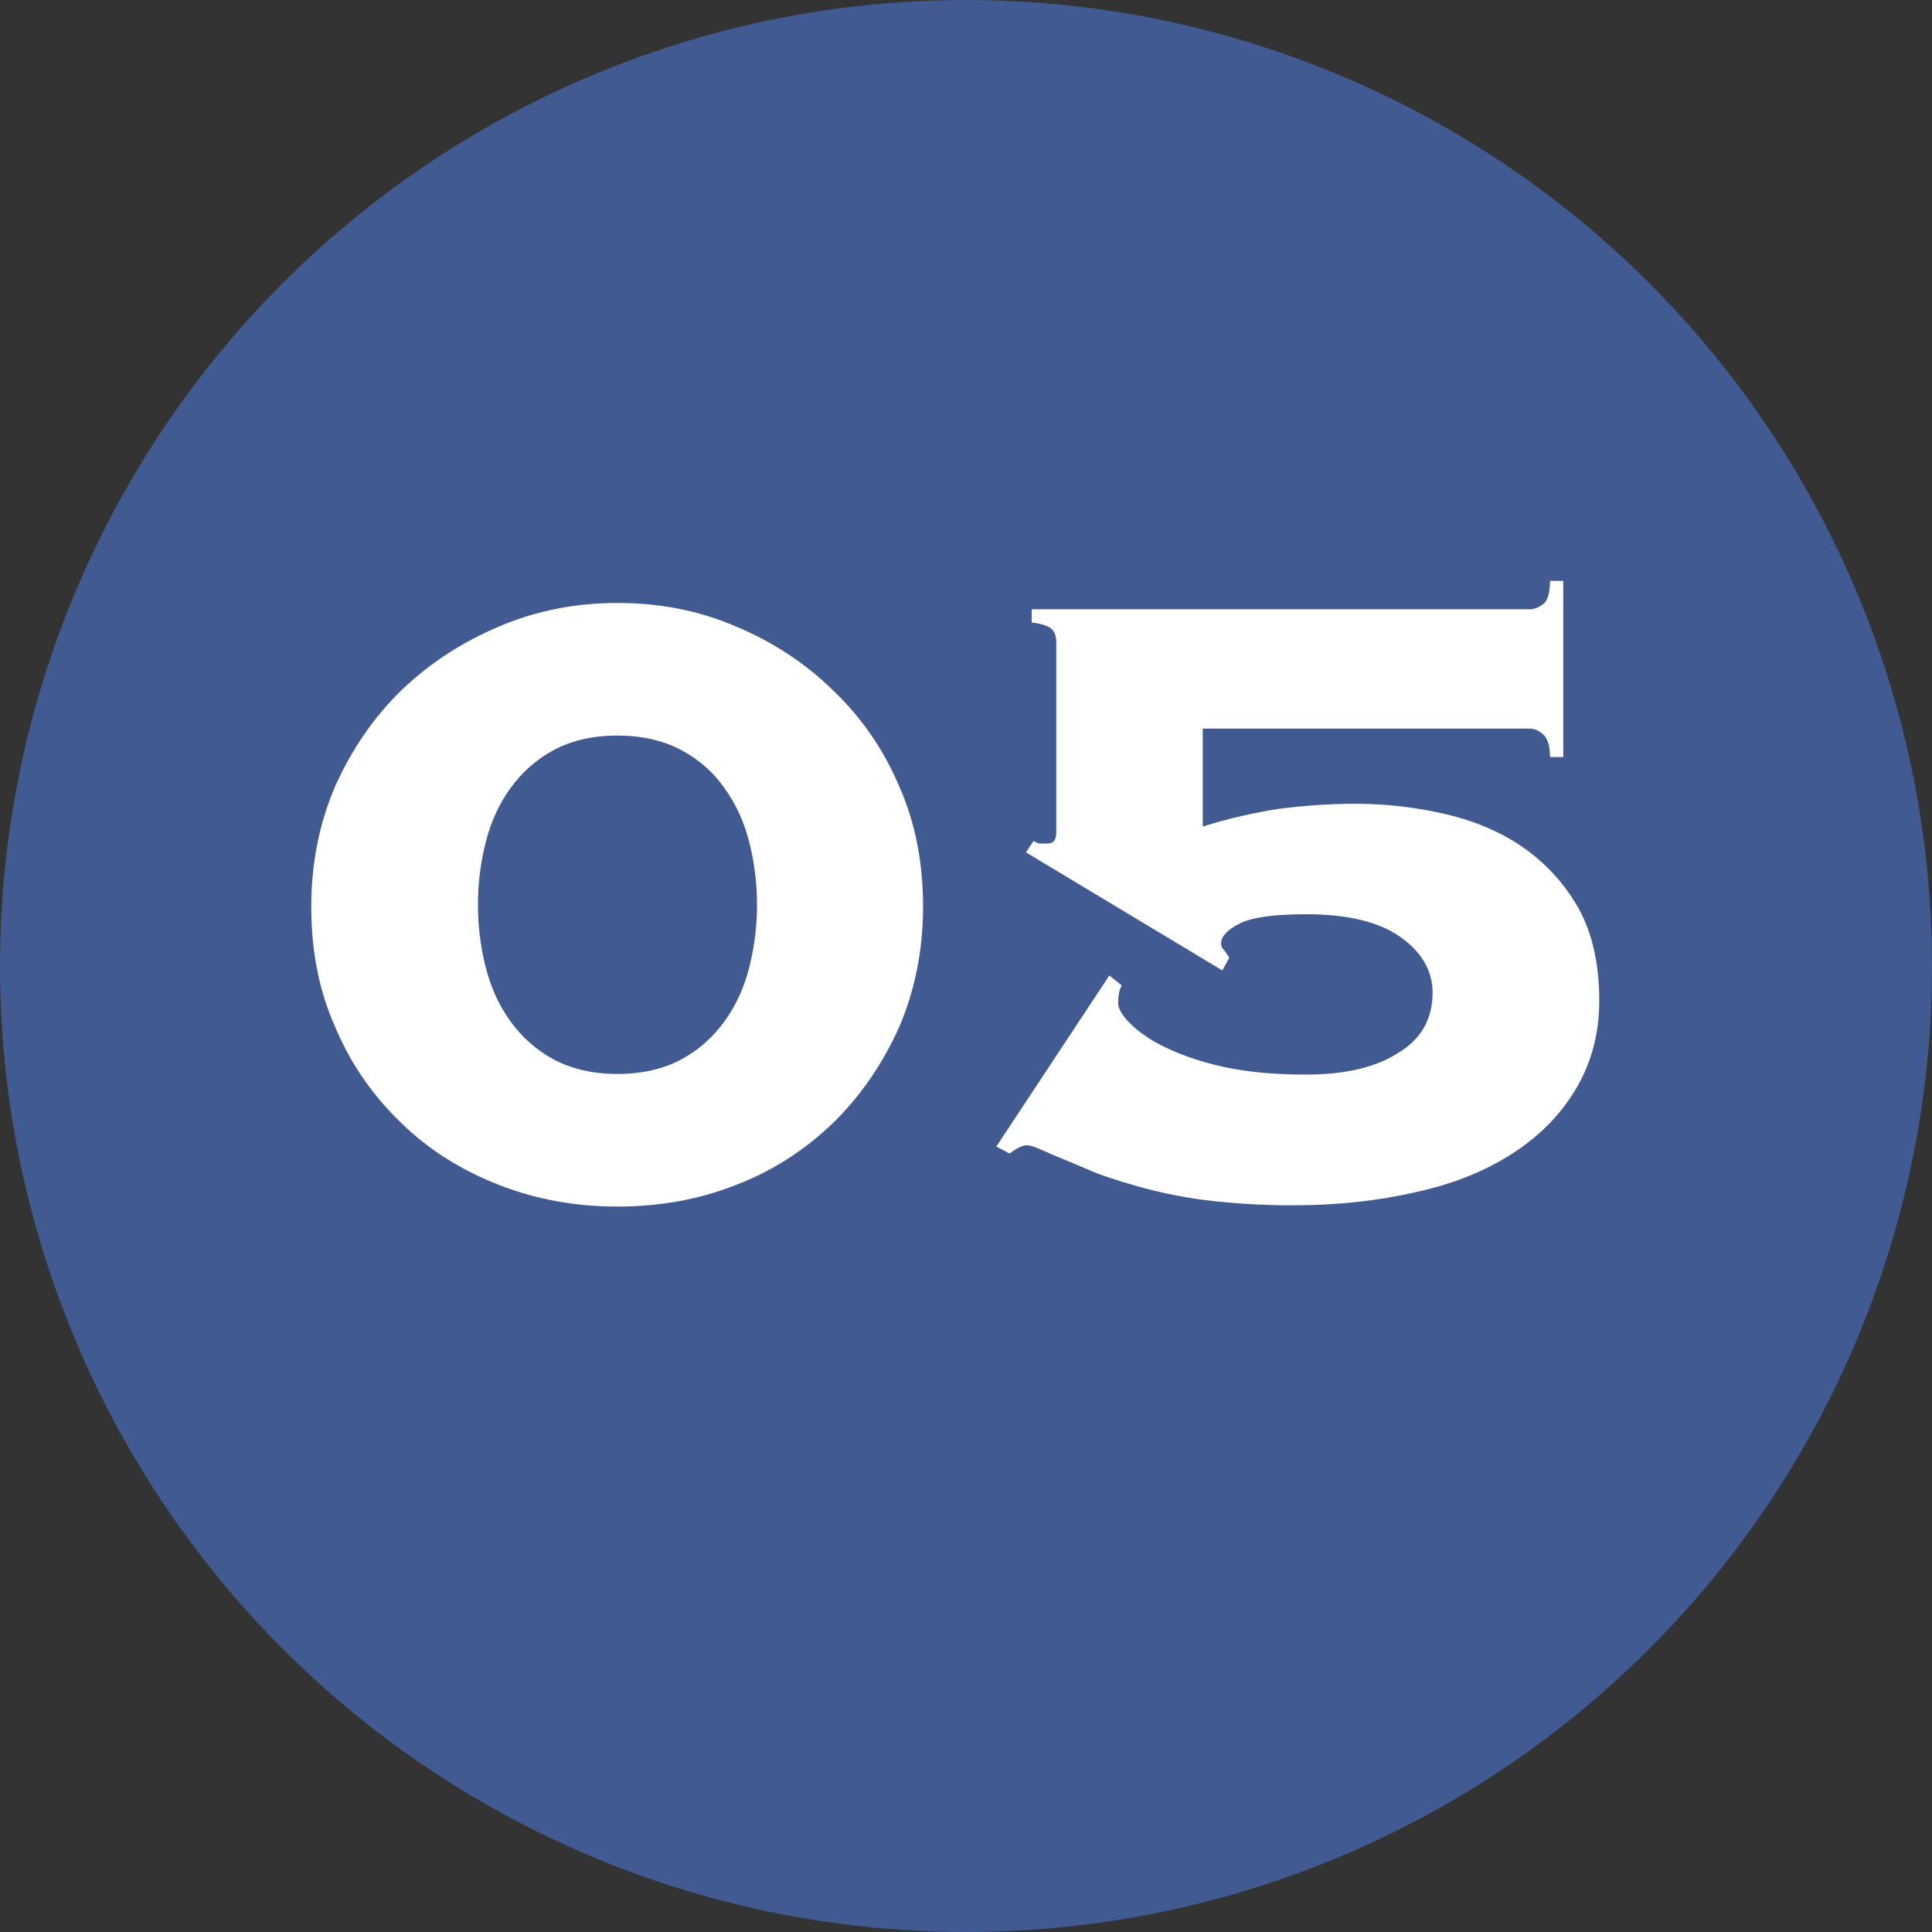
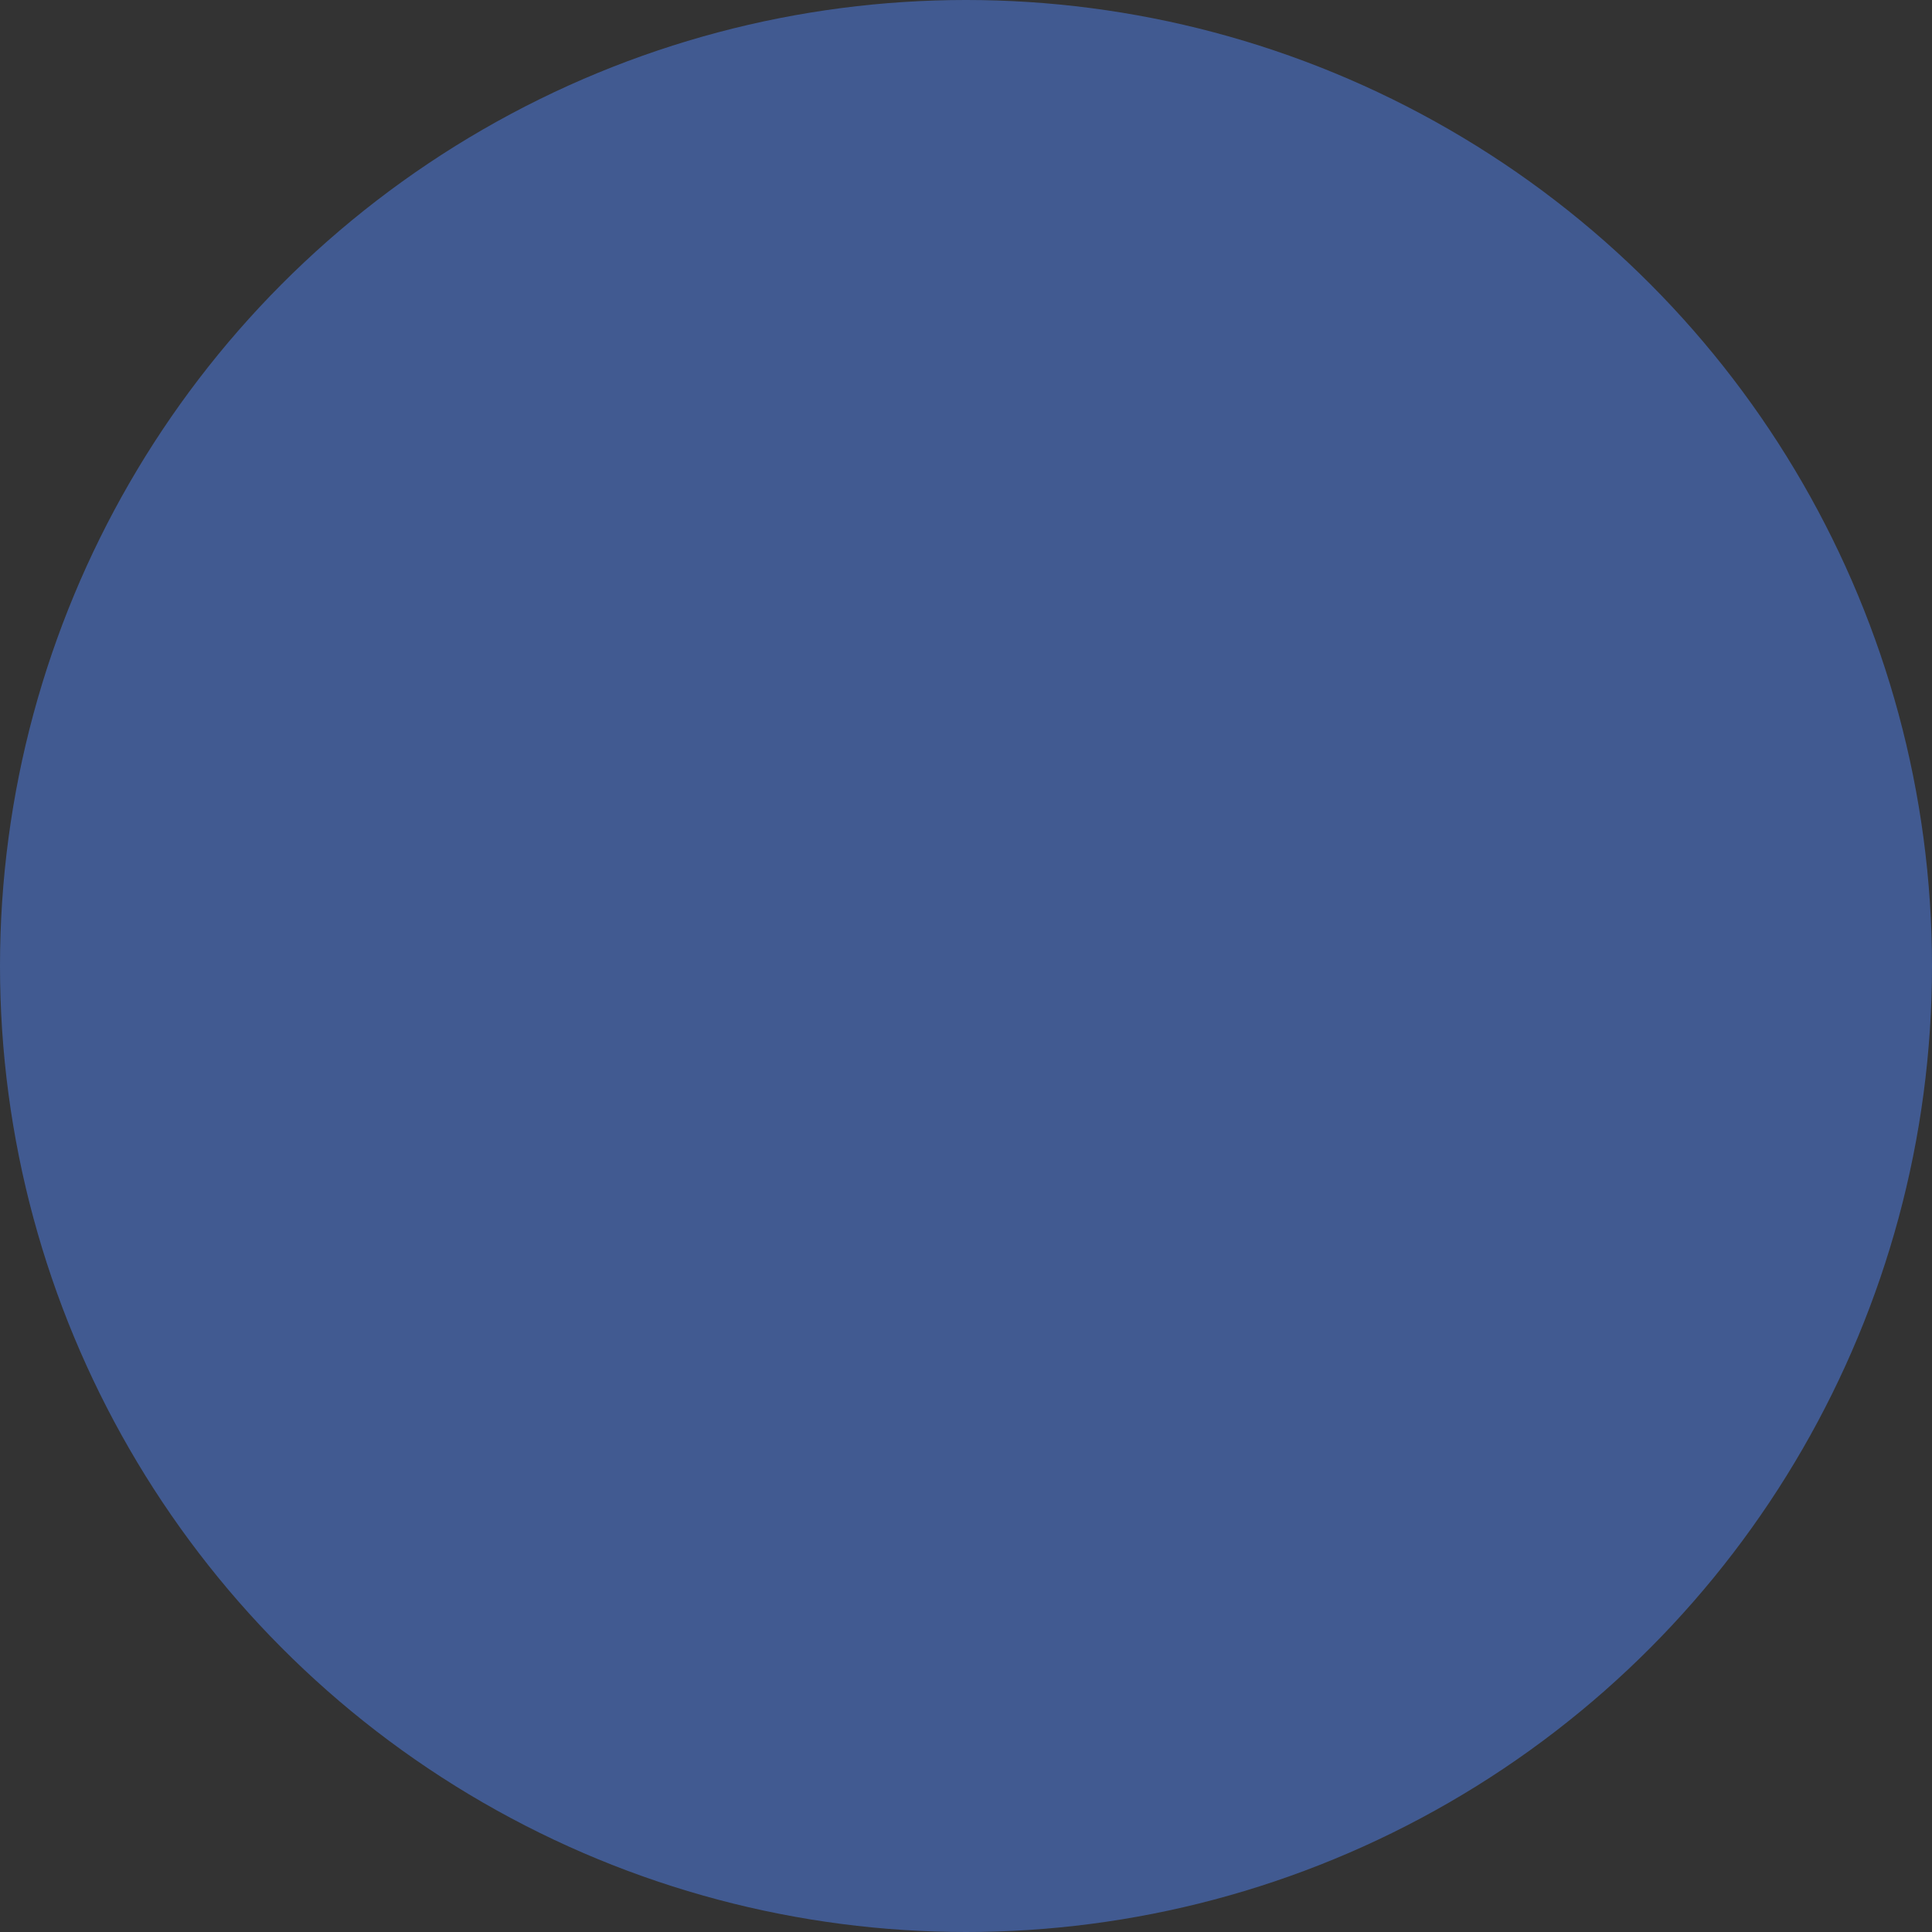
<svg xmlns="http://www.w3.org/2000/svg" id="_レイヤー_2" data-name="レイヤー 2" viewBox="0 0 30.6 30.6">
  <rect x="0" y="0" width="30.6" height="30.6" fill="#333333" stroke="none" />
  <defs>
    <style>
      .cls-1 {
        fill: #fff;
      }

      .cls-2 {
        fill: #415a91;
      }
    </style>
  </defs>
  <g id="TOPデザイン">
    <g>
      <circle class="cls-2" cx="15.3" cy="15.3" r="15.3" />
      <g>
-         <path class="cls-1" d="M9.78,9.55c.67,0,1.29.12,1.87.37.58.24,1.1.58,1.54,1.01.45.43.8.93,1.05,1.52.26.58.38,1.22.38,1.91s-.13,1.33-.38,1.91c-.26.58-.61,1.09-1.05,1.52-.45.43-.96.76-1.54.98-.58.23-1.21.34-1.87.34s-1.28-.11-1.87-.34-1.11-.55-1.55-.98c-.45-.43-.8-.93-1.05-1.52-.26-.58-.38-1.22-.38-1.91s.13-1.33.38-1.91c.26-.58.61-1.09,1.05-1.52.45-.43.96-.76,1.55-1.01s1.21-.37,1.87-.37ZM9.78,11.65c-.39,0-.73.08-1.01.23-.28.15-.51.36-.69.61-.18.25-.31.54-.39.86-.08.32-.12.65-.12.98s.04.66.12.98c.08.32.21.61.39.86.18.25.41.46.69.61.28.15.62.23,1.01.23s.73-.08,1.01-.23c.28-.15.51-.36.69-.61.18-.25.31-.54.39-.86.08-.32.12-.65.12-.98s-.04-.66-.12-.98c-.08-.32-.21-.61-.39-.86-.18-.26-.41-.46-.69-.61-.28-.15-.62-.23-1.01-.23Z" />
-         <path class="cls-1" d="M17.76,15.62c-.04.08-.05.17-.05.27,0,.08.06.19.19.32s.31.26.56.38.56.23.93.31c.37.08.8.12,1.29.12.61,0,1.1-.11,1.46-.34.37-.22.55-.54.55-.96,0-.34-.17-.64-.51-.88-.34-.24-.84-.36-1.49-.36-.51,0-.87.05-1.06.15-.2.1-.29.21-.29.31,0,.04.01.07.04.1s.05.07.09.13l-.11.2-3.11-1.87.12-.18s.06.04.11.04h.11c.1,0,.14-.06.14-.18v-3c0-.13-.04-.21-.12-.25s-.17-.06-.27-.07v-.21h7.89c.07,0,.14-.03.21-.08s.11-.18.11-.37h.21v2.79h-.21c0-.18-.04-.3-.11-.36s-.14-.09-.21-.09h-5.18v1.55c.42-.13.82-.22,1.21-.28.39-.05.8-.08,1.21-.08.5,0,.98.06,1.45.17.46.11.88.29,1.23.54s.64.57.86.96c.21.39.32.87.32,1.45,0,.51-.12.97-.36,1.38s-.57.75-1,1.03c-.43.28-.94.49-1.54.62-.6.14-1.25.21-1.96.21-.5,0-.95-.03-1.36-.08-.41-.05-.77-.13-1.09-.22-.32-.09-.6-.18-.82-.28-.23-.1-.41-.17-.55-.23-.08-.04-.16-.07-.23-.1-.07-.03-.12-.04-.16-.04-.06,0-.15.04-.27.13l-.21-.11,1.79-2.71.2.16Z" />
-       </g>
+         </g>
    </g>
  </g>
</svg>